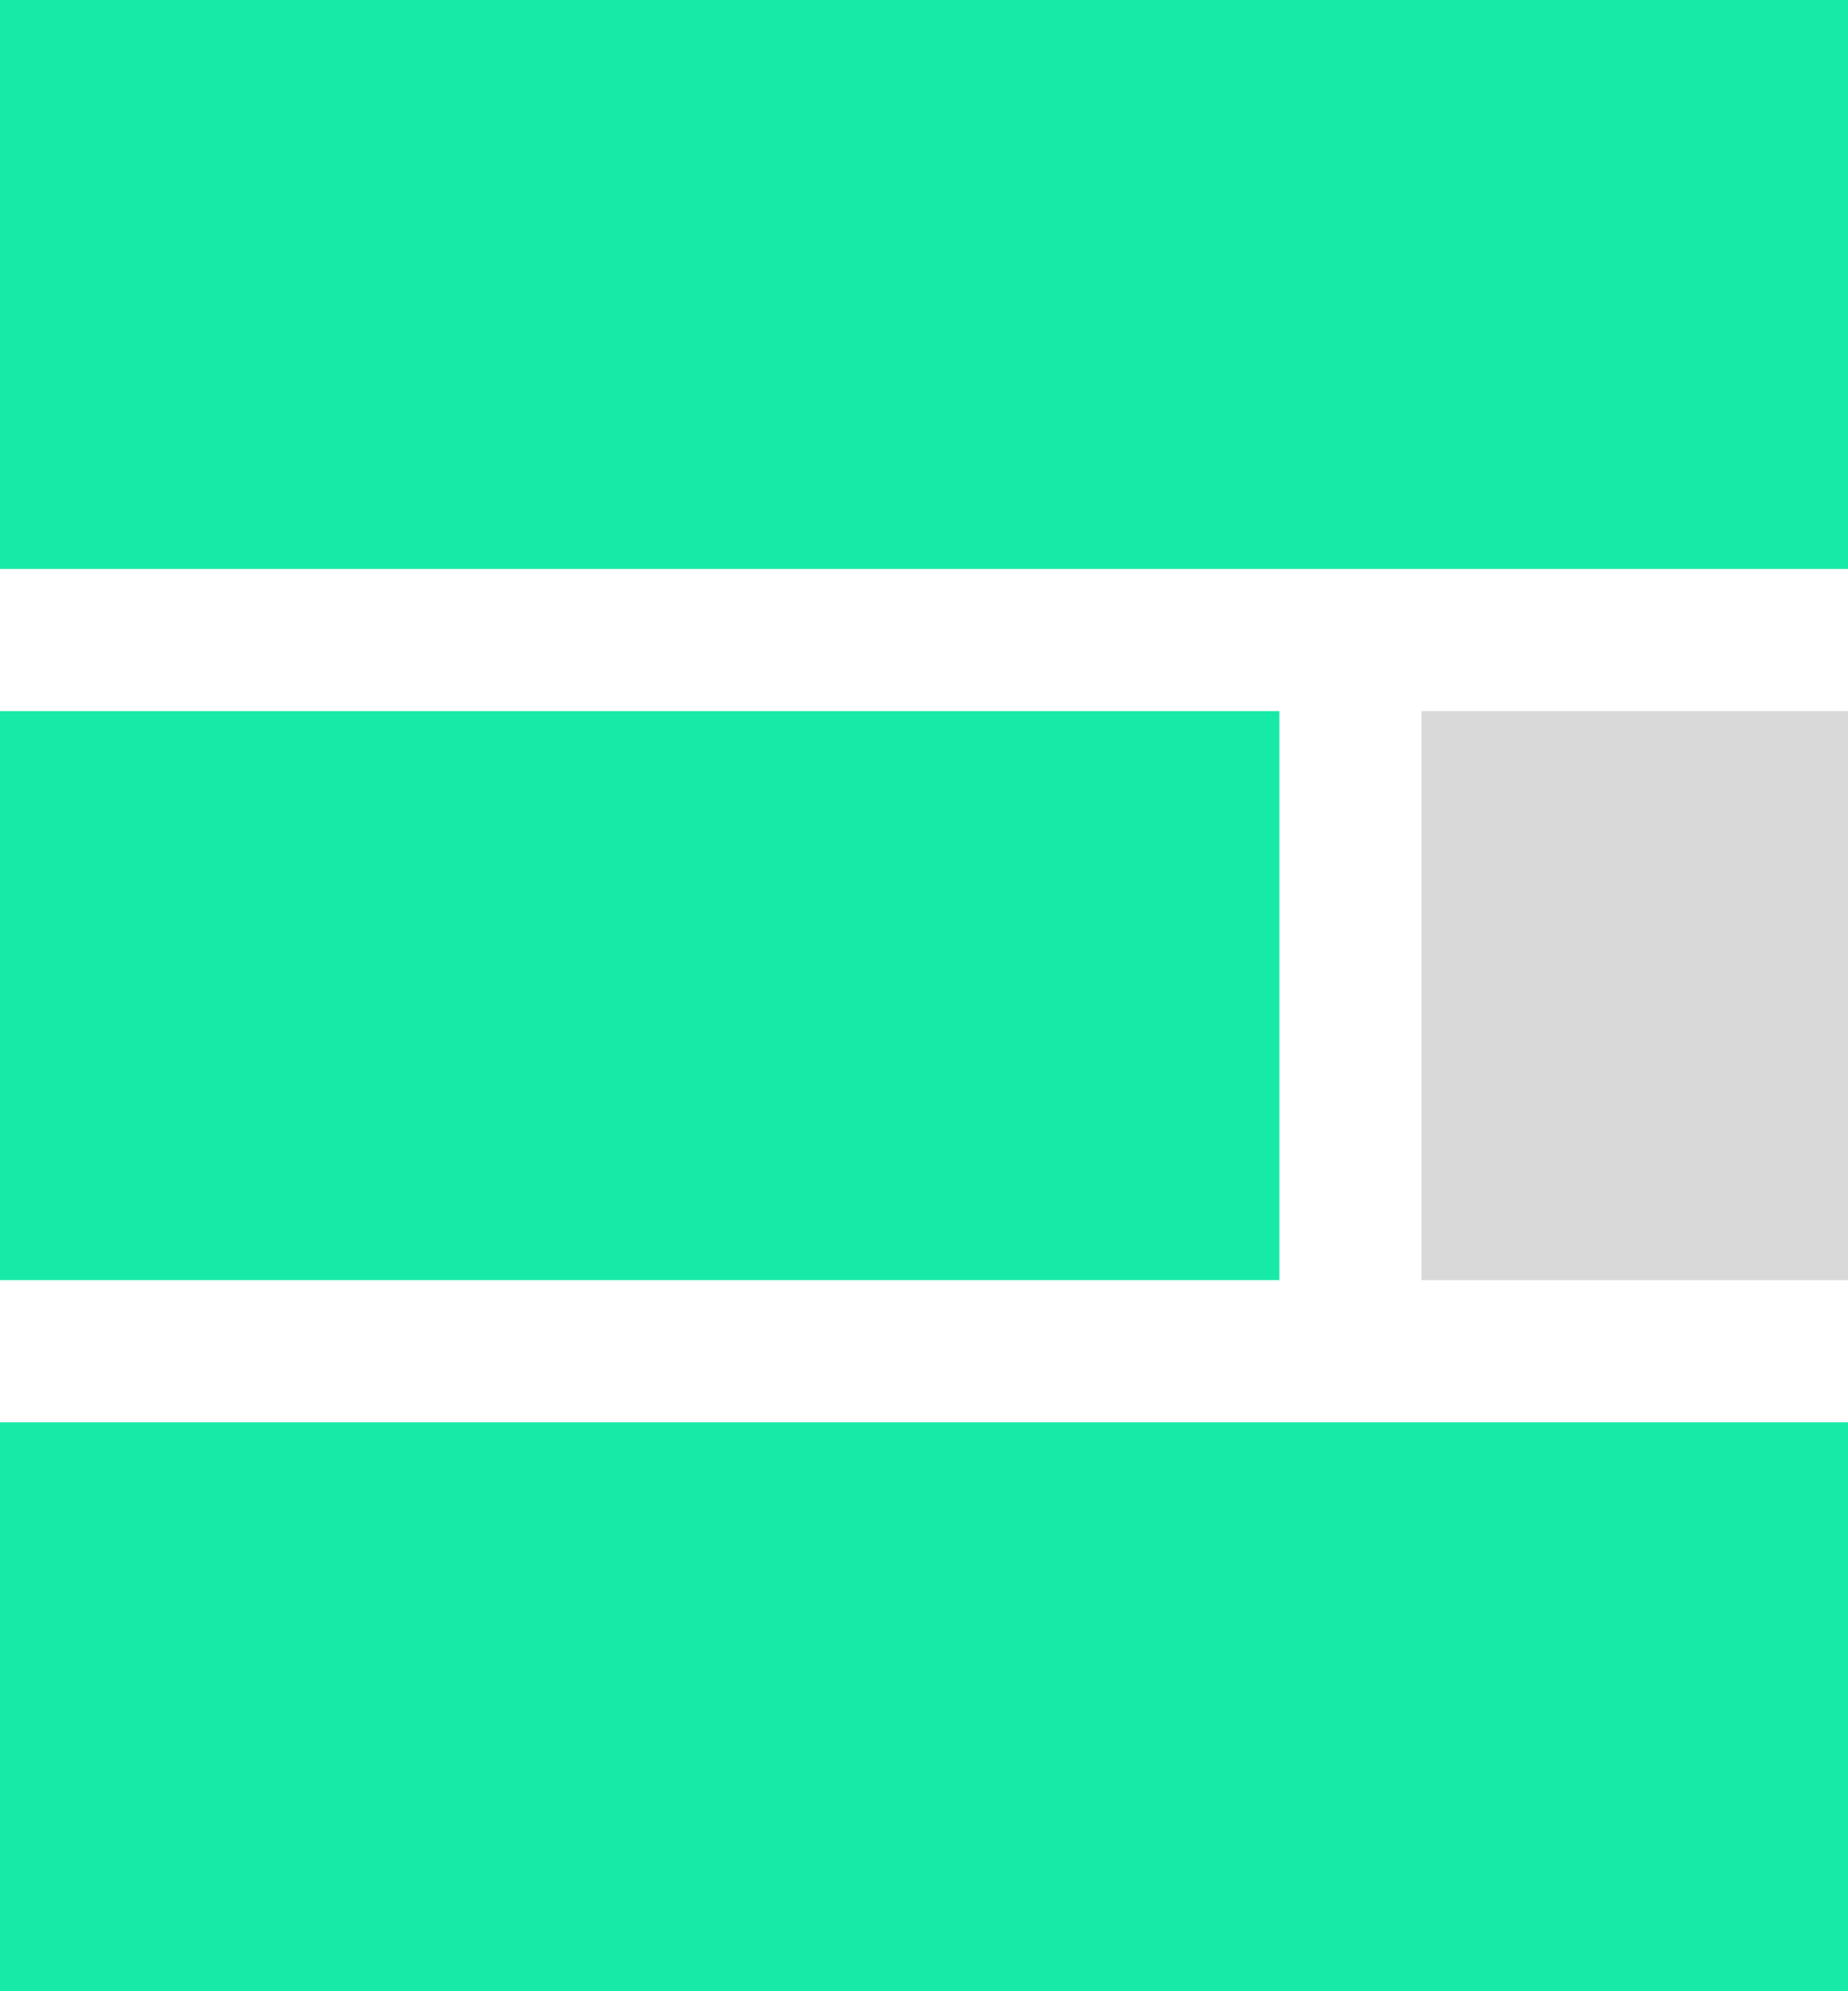
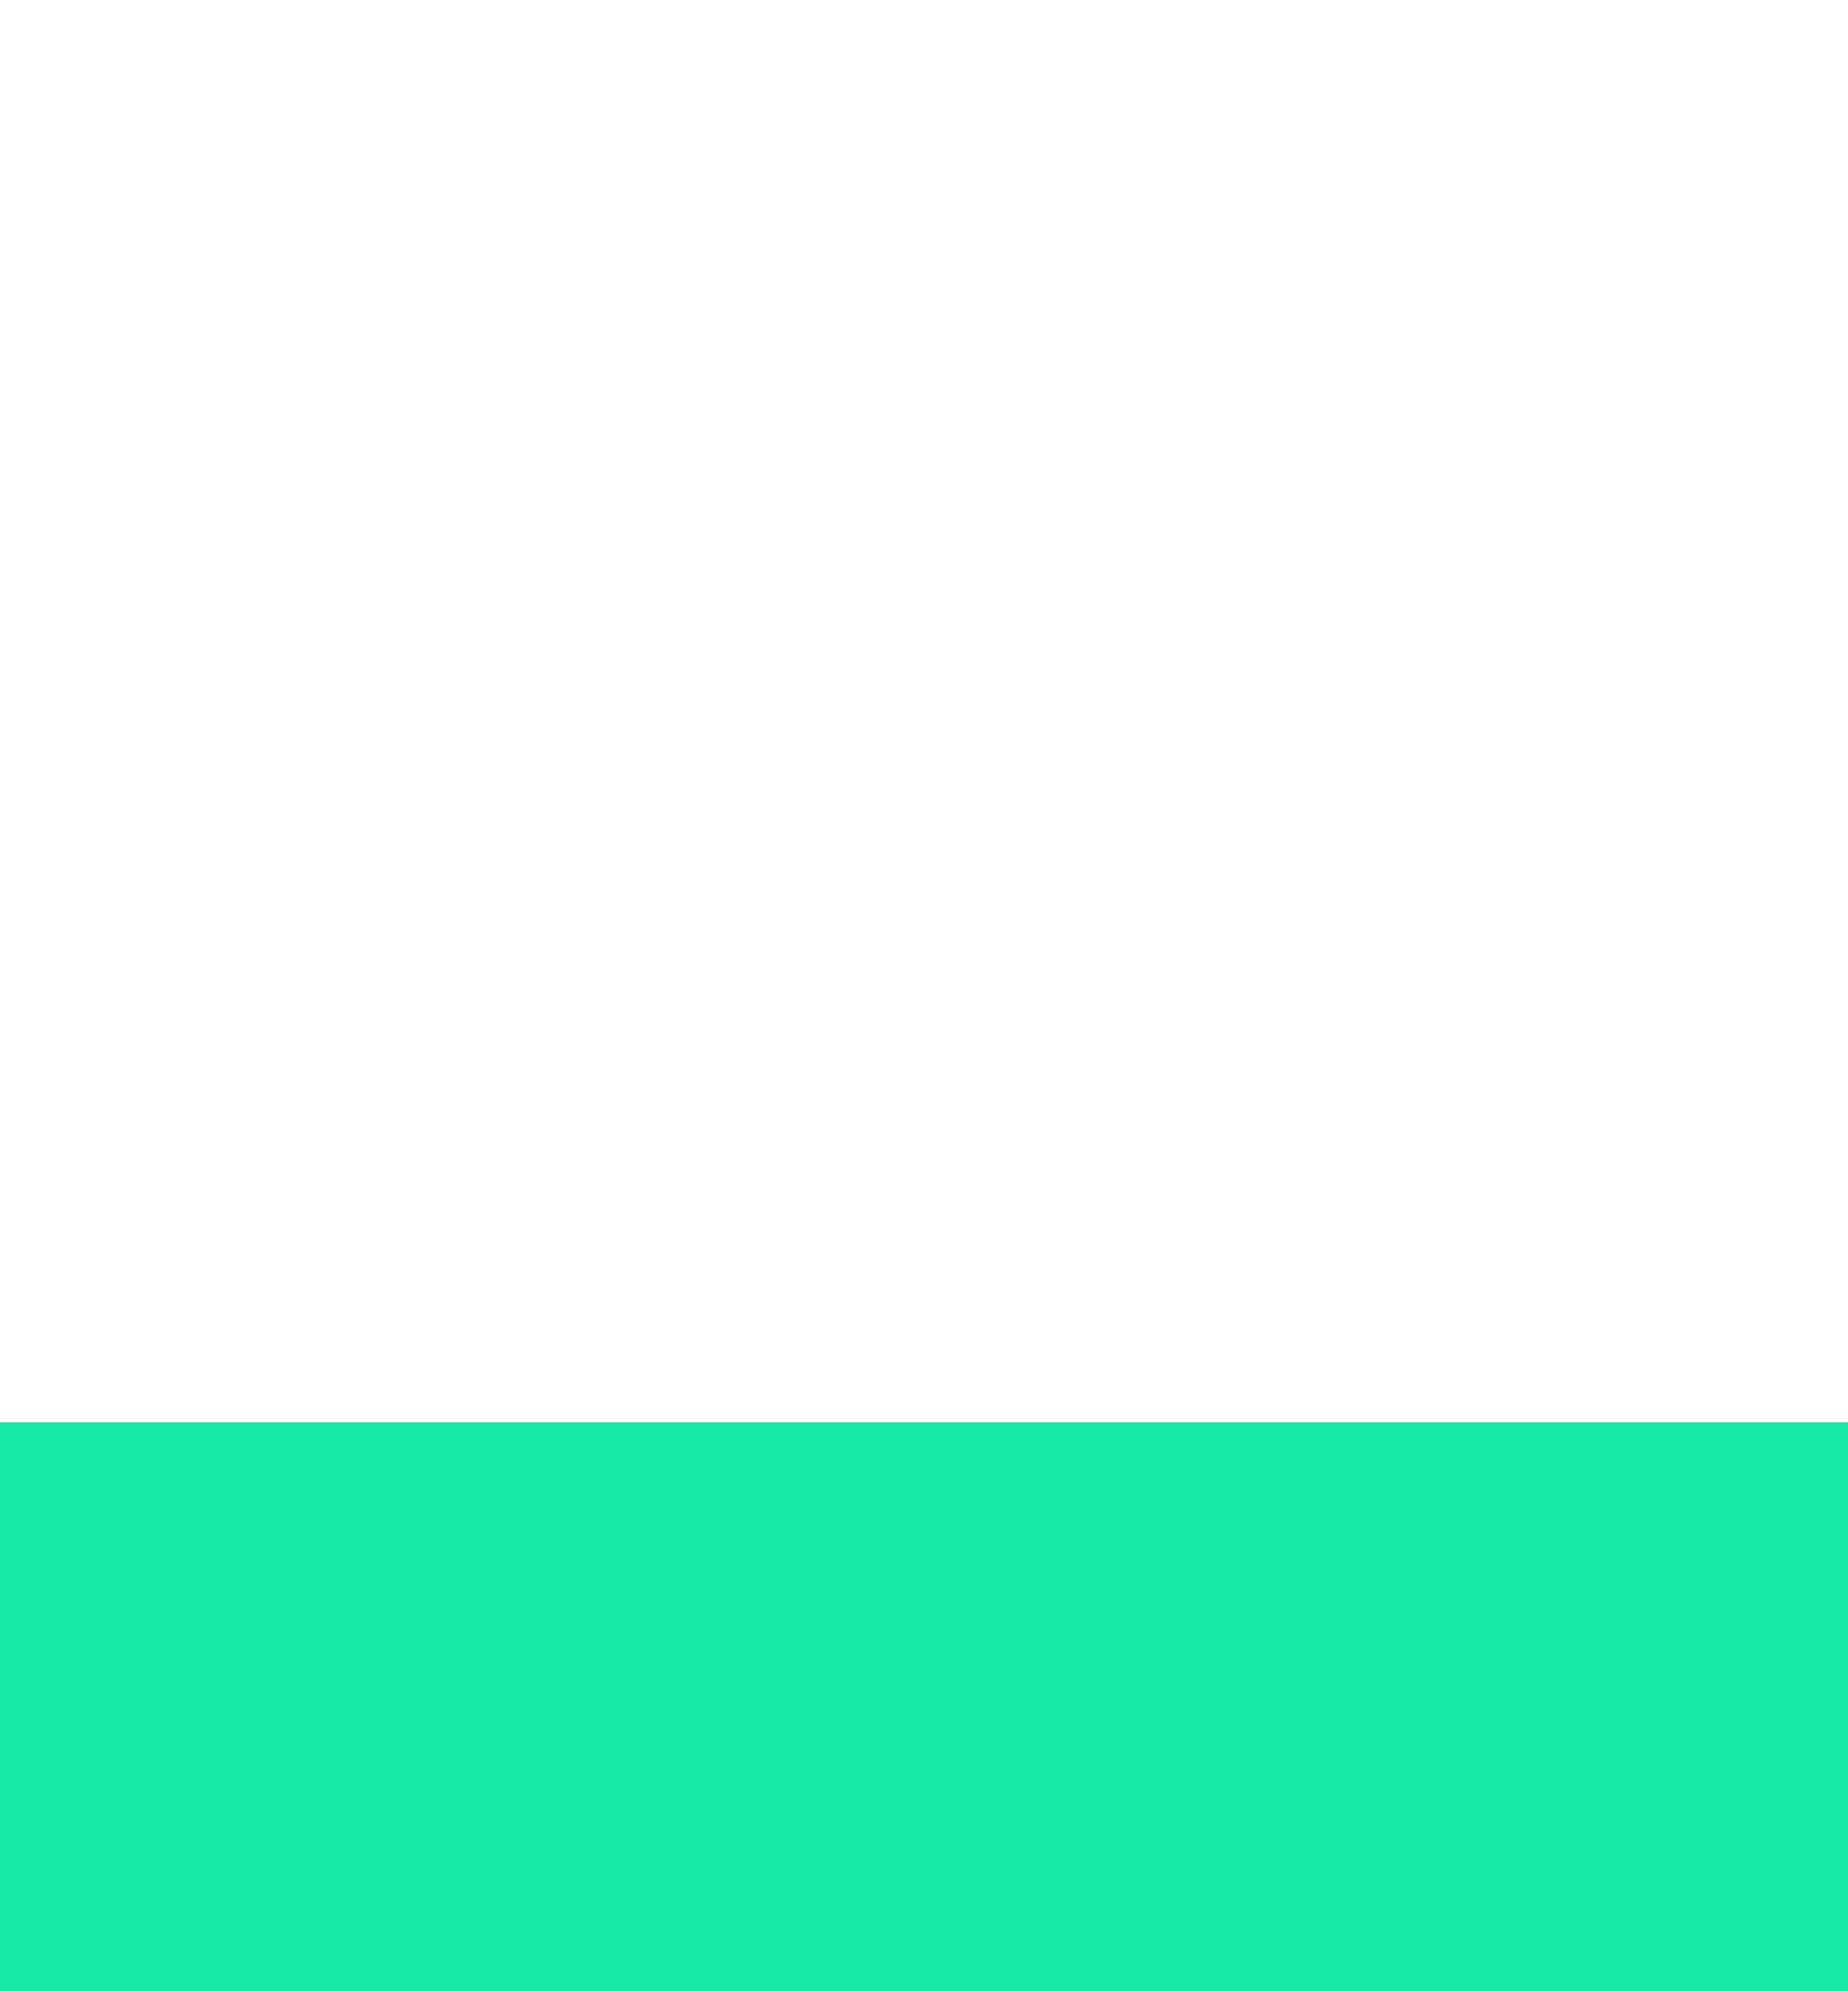
<svg xmlns="http://www.w3.org/2000/svg" width="13" height="14" viewBox="0 0 13 14" fill="none">
  <path d="M0 10H13V14H0V10Z" fill="#17EAA7" />
-   <path d="M0 5H9V9H0V5Z" fill="#17EAA7" />
-   <path d="M10 5H13V9H10V5Z" fill="#D9D9D9" />
-   <path d="M0 0H13V4H0V0Z" fill="#17EAA7" />
</svg>